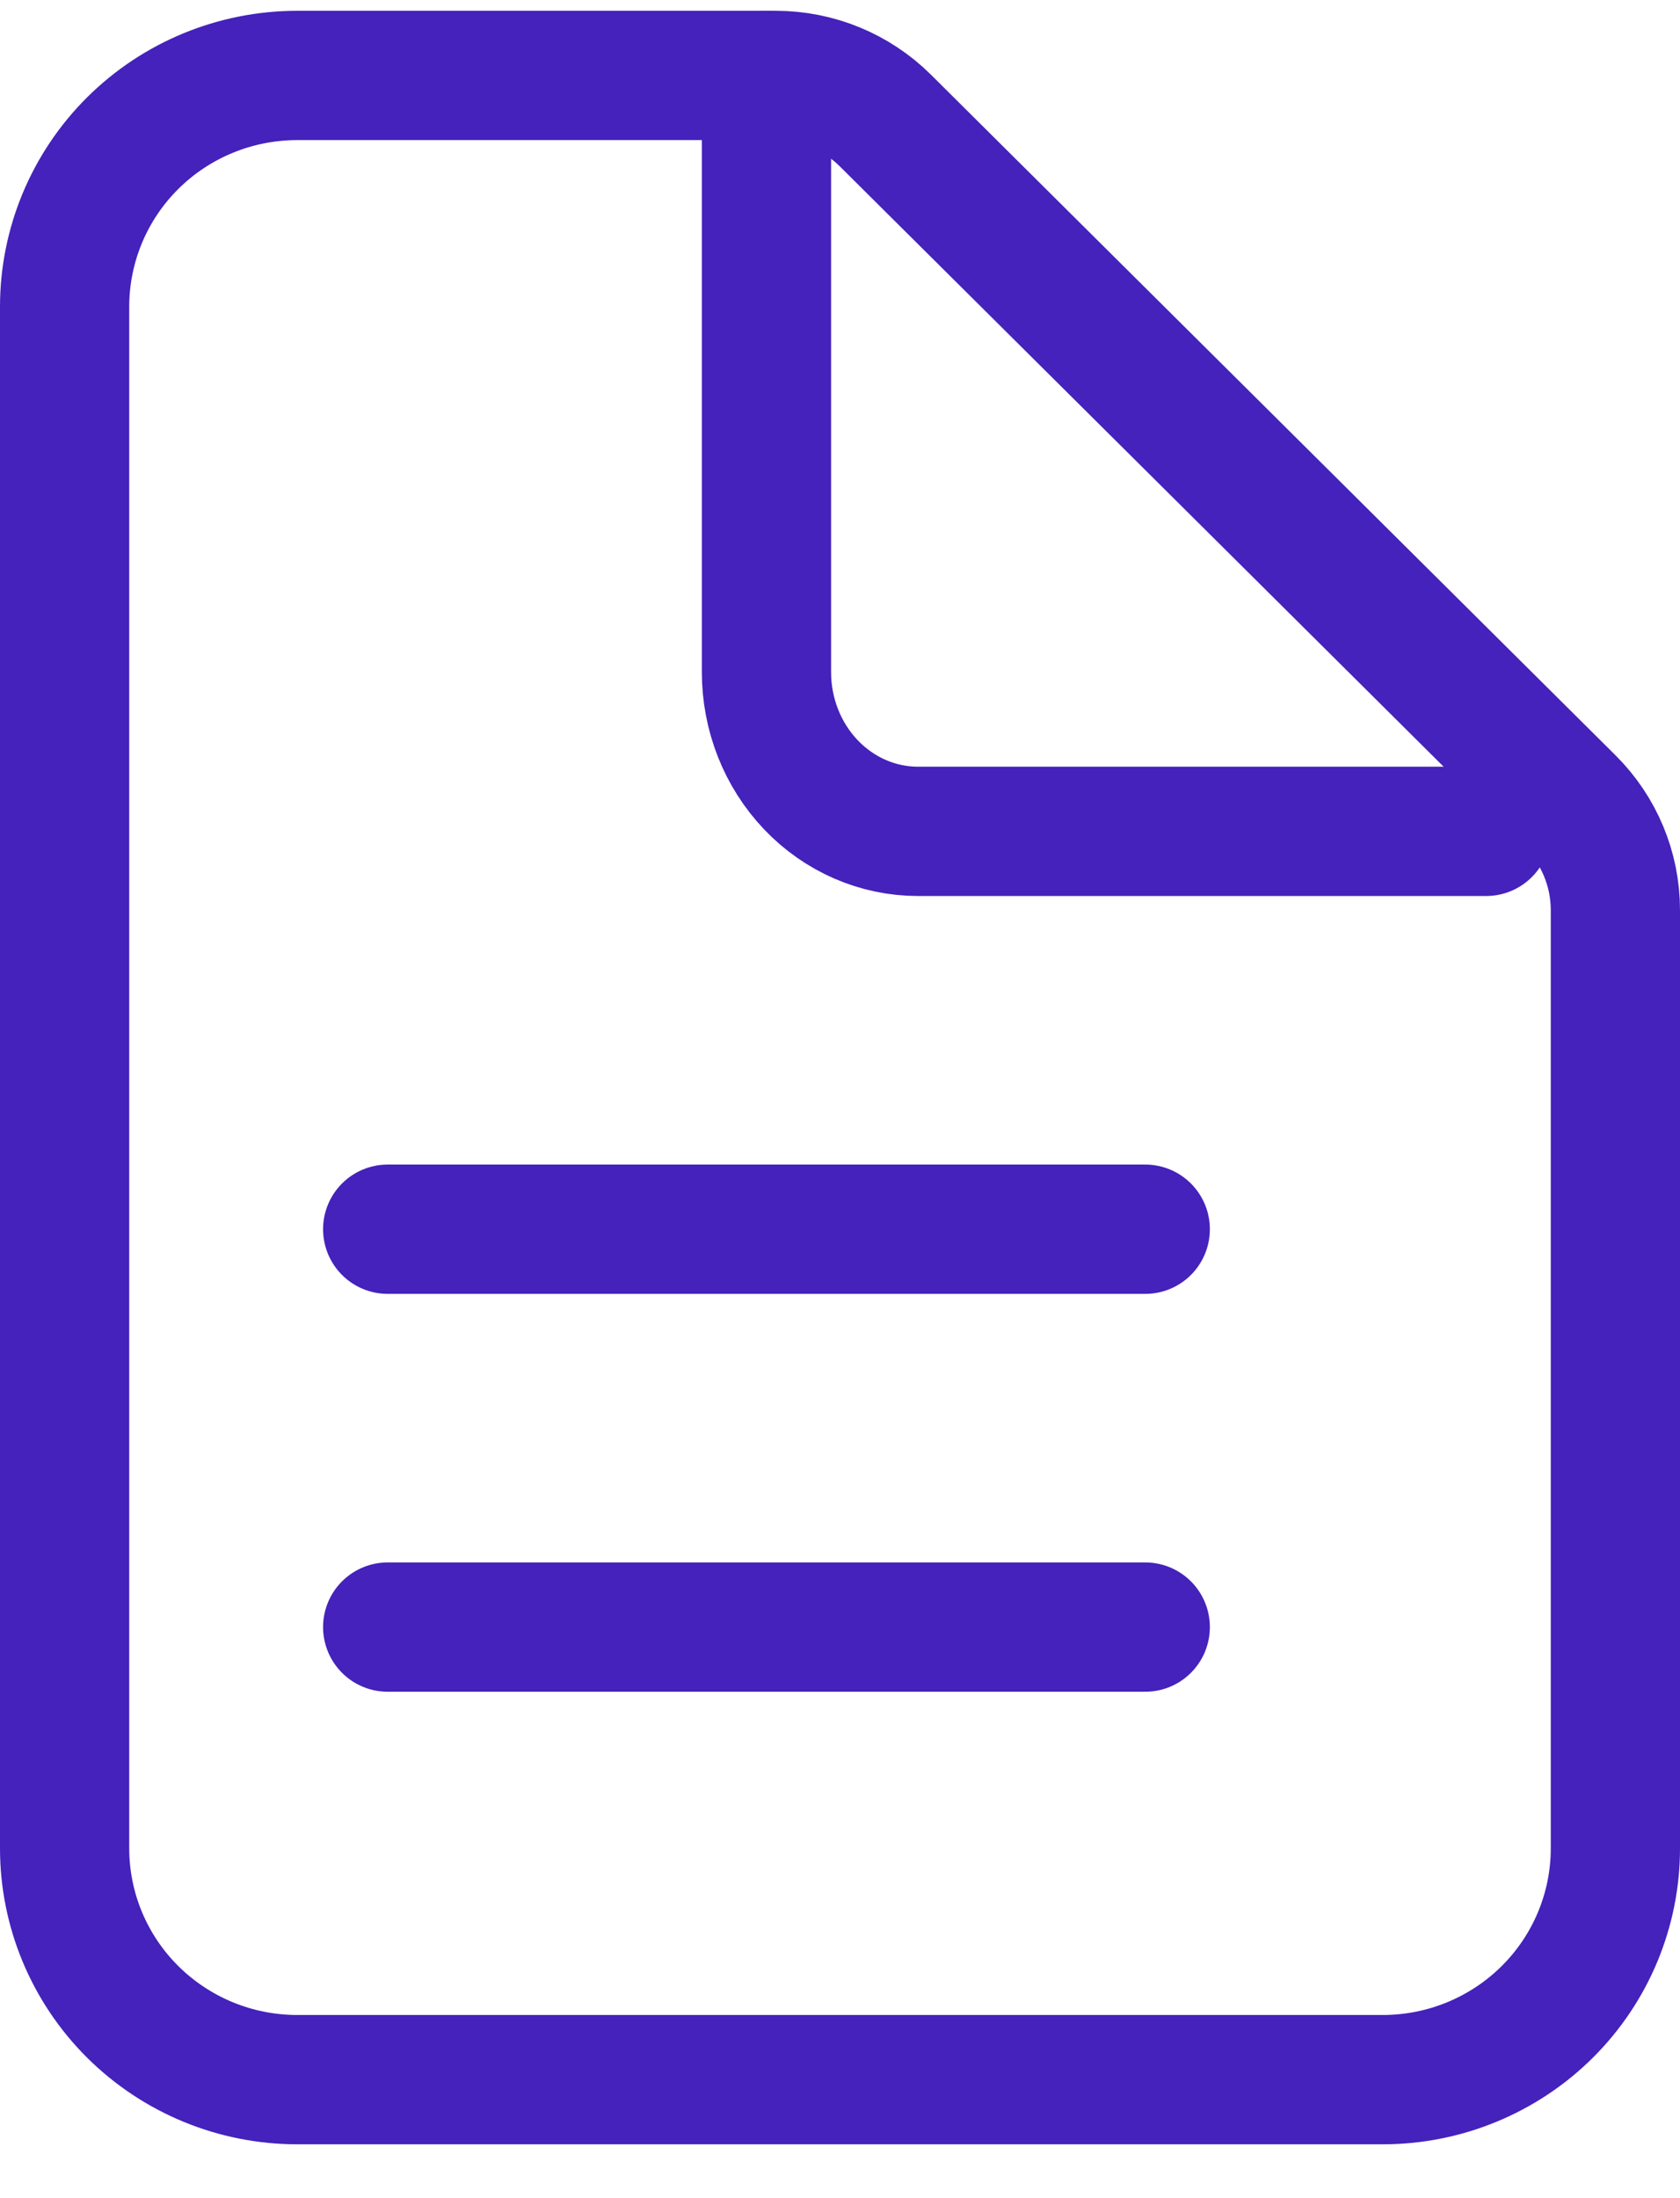
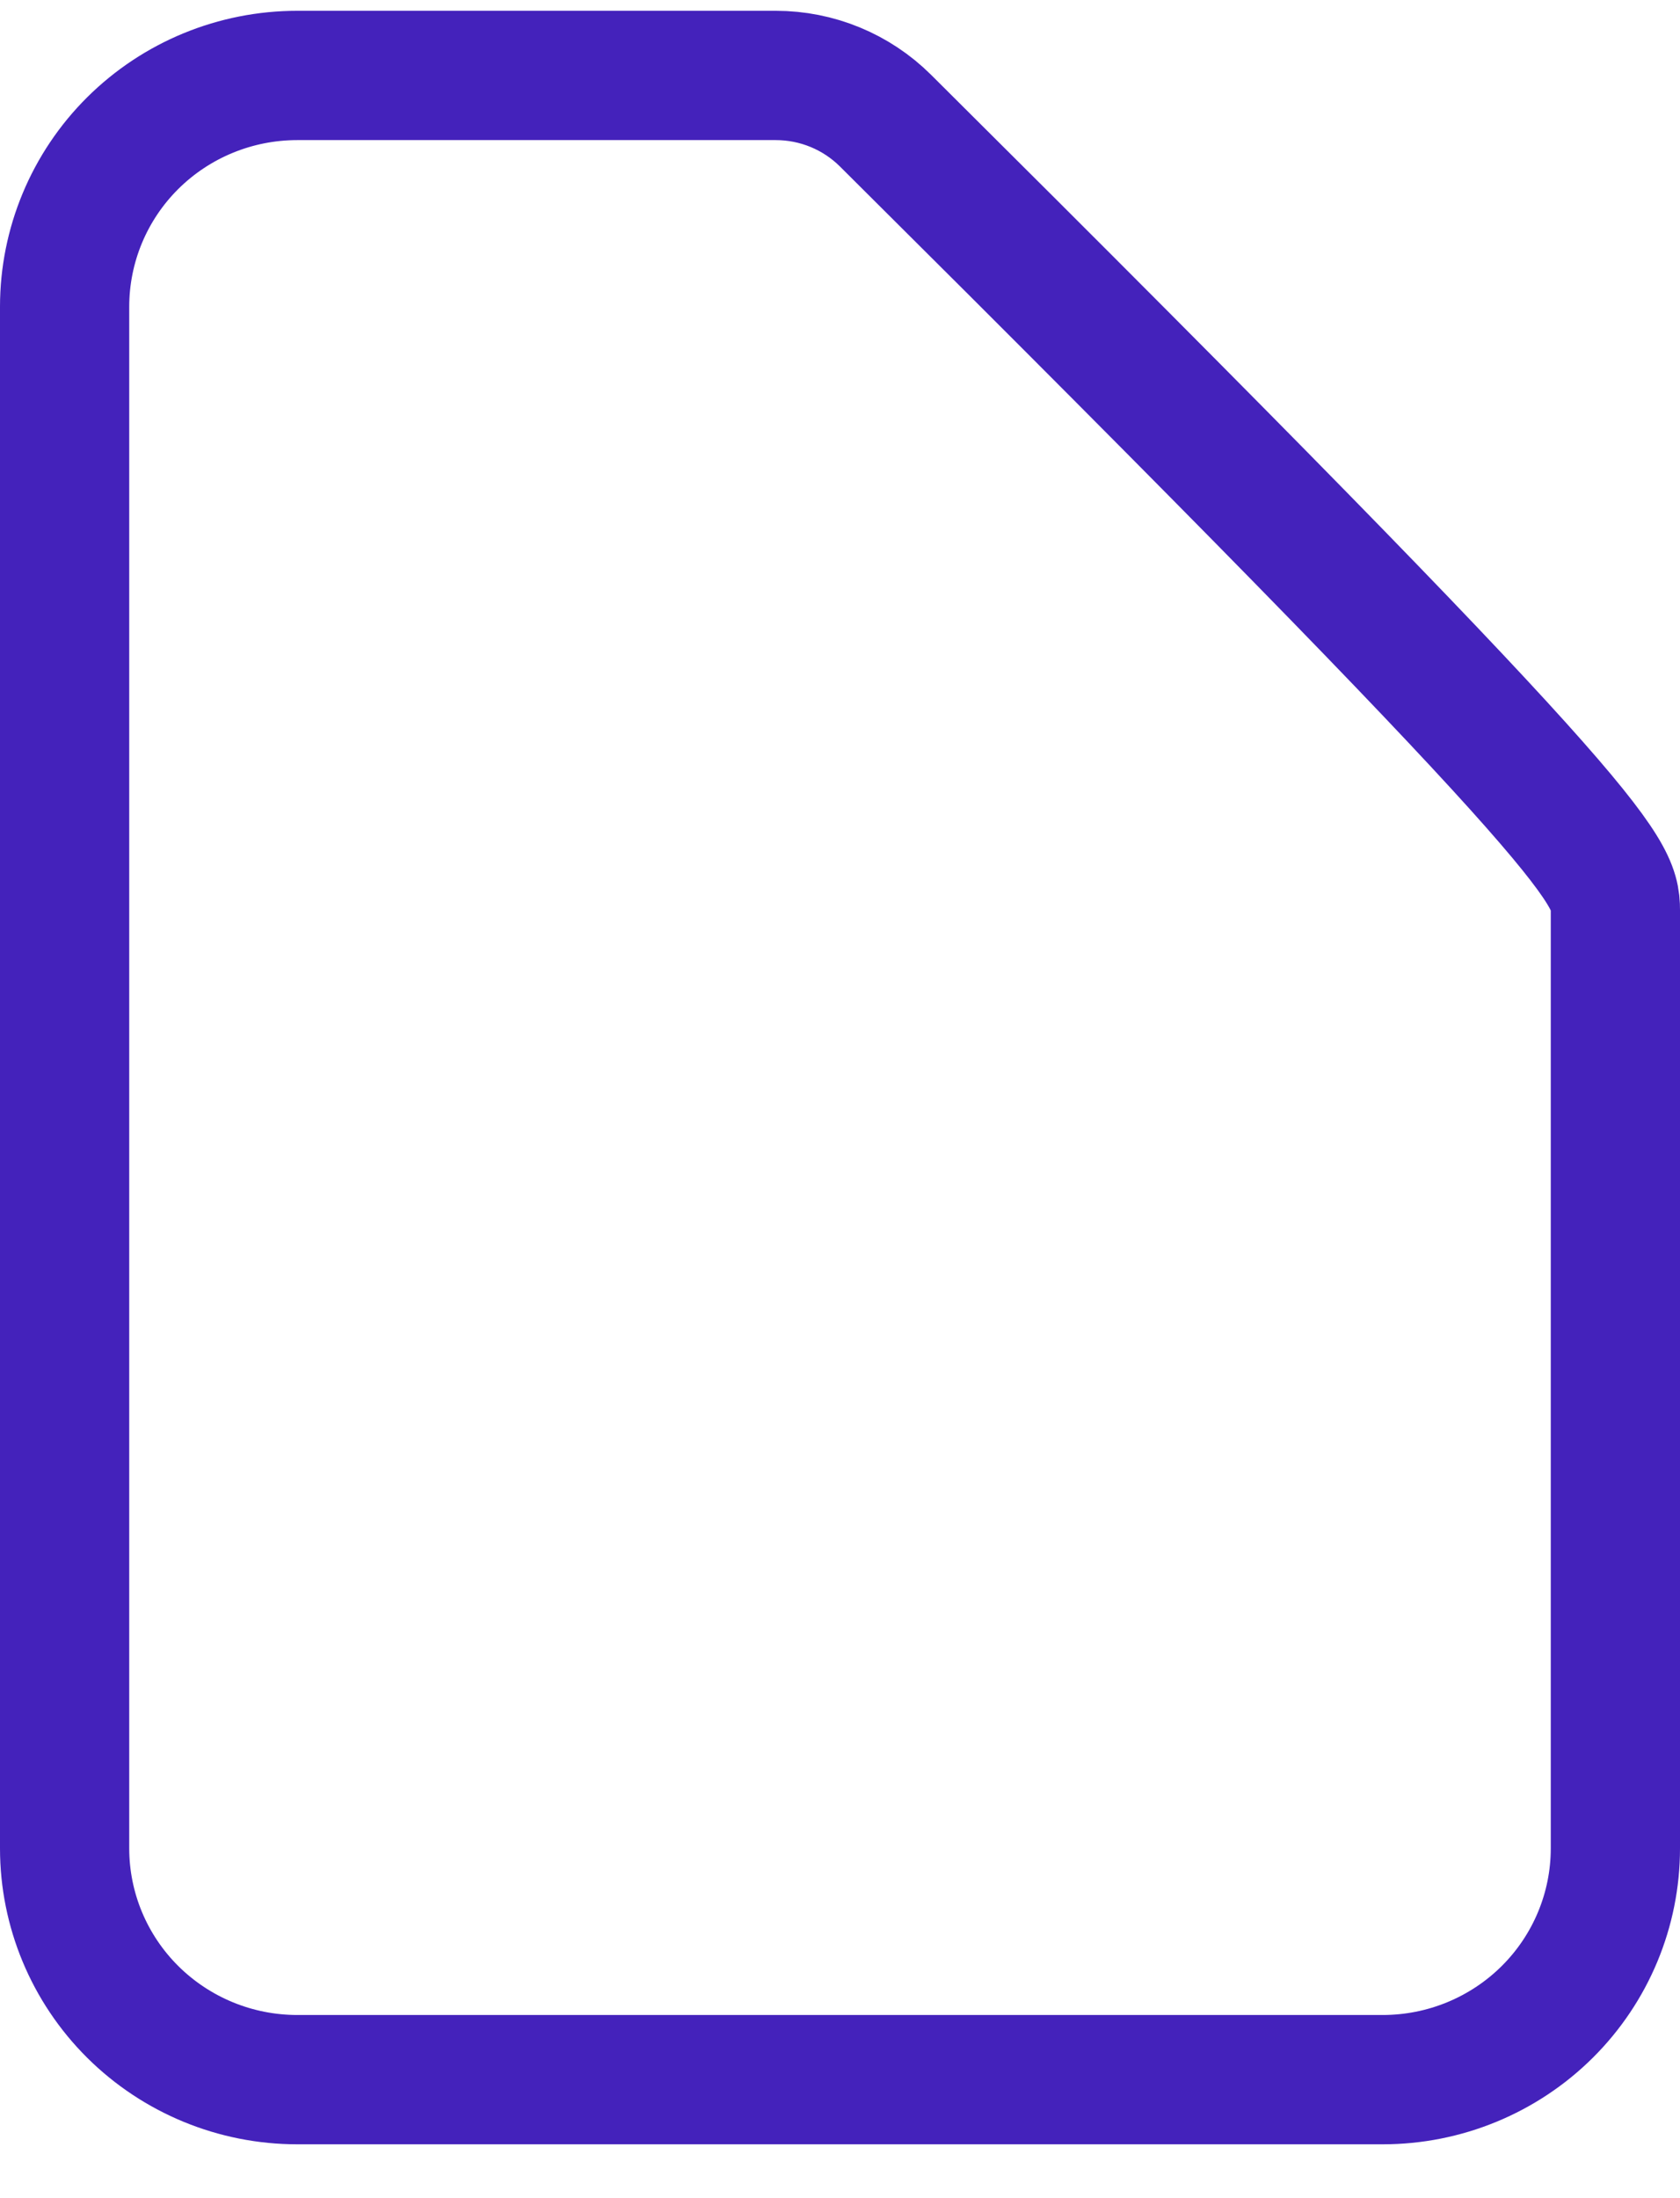
<svg xmlns="http://www.w3.org/2000/svg" width="26" height="34" viewBox="0 0 26 34" fill="none">
-   <path d="M25 14.077V28.59C25 29.538 24.621 30.448 23.946 31.119C23.27 31.79 22.355 32.167 21.4 32.167H4.6C3.645 32.167 2.73 31.79 2.054 31.119C1.379 30.448 1 29.538 1 28.59V4.744C1 3.795 1.379 2.885 2.054 2.214C2.73 1.543 3.645 1.167 4.6 1.167H12.006C12.643 1.167 13.253 1.418 13.703 1.865L24.297 12.392C24.747 12.839 25 13.445 25 14.077Z" stroke="#4422BB" stroke-width="2" stroke-linejoin="round" />
-   <path d="M11.862 1.167V10.397C11.862 11.05 12.109 11.676 12.549 12.138C12.989 12.6 13.585 12.859 14.207 12.859H23M6 19.013H17.724M6 25.167H17.724" stroke="#4422BB" stroke-width="2" stroke-linecap="round" stroke-linejoin="round" />
+   <path d="M25 14.077V28.59C25 29.538 24.621 30.448 23.946 31.119C23.27 31.79 22.355 32.167 21.4 32.167H4.6C3.645 32.167 2.73 31.79 2.054 31.119C1.379 30.448 1 29.538 1 28.59V4.744C1 3.795 1.379 2.885 2.054 2.214C2.73 1.543 3.645 1.167 4.6 1.167H12.006C12.643 1.167 13.253 1.418 13.703 1.865C24.747 12.839 25 13.445 25 14.077Z" stroke="#4422BB" stroke-width="2" stroke-linejoin="round" />
</svg>